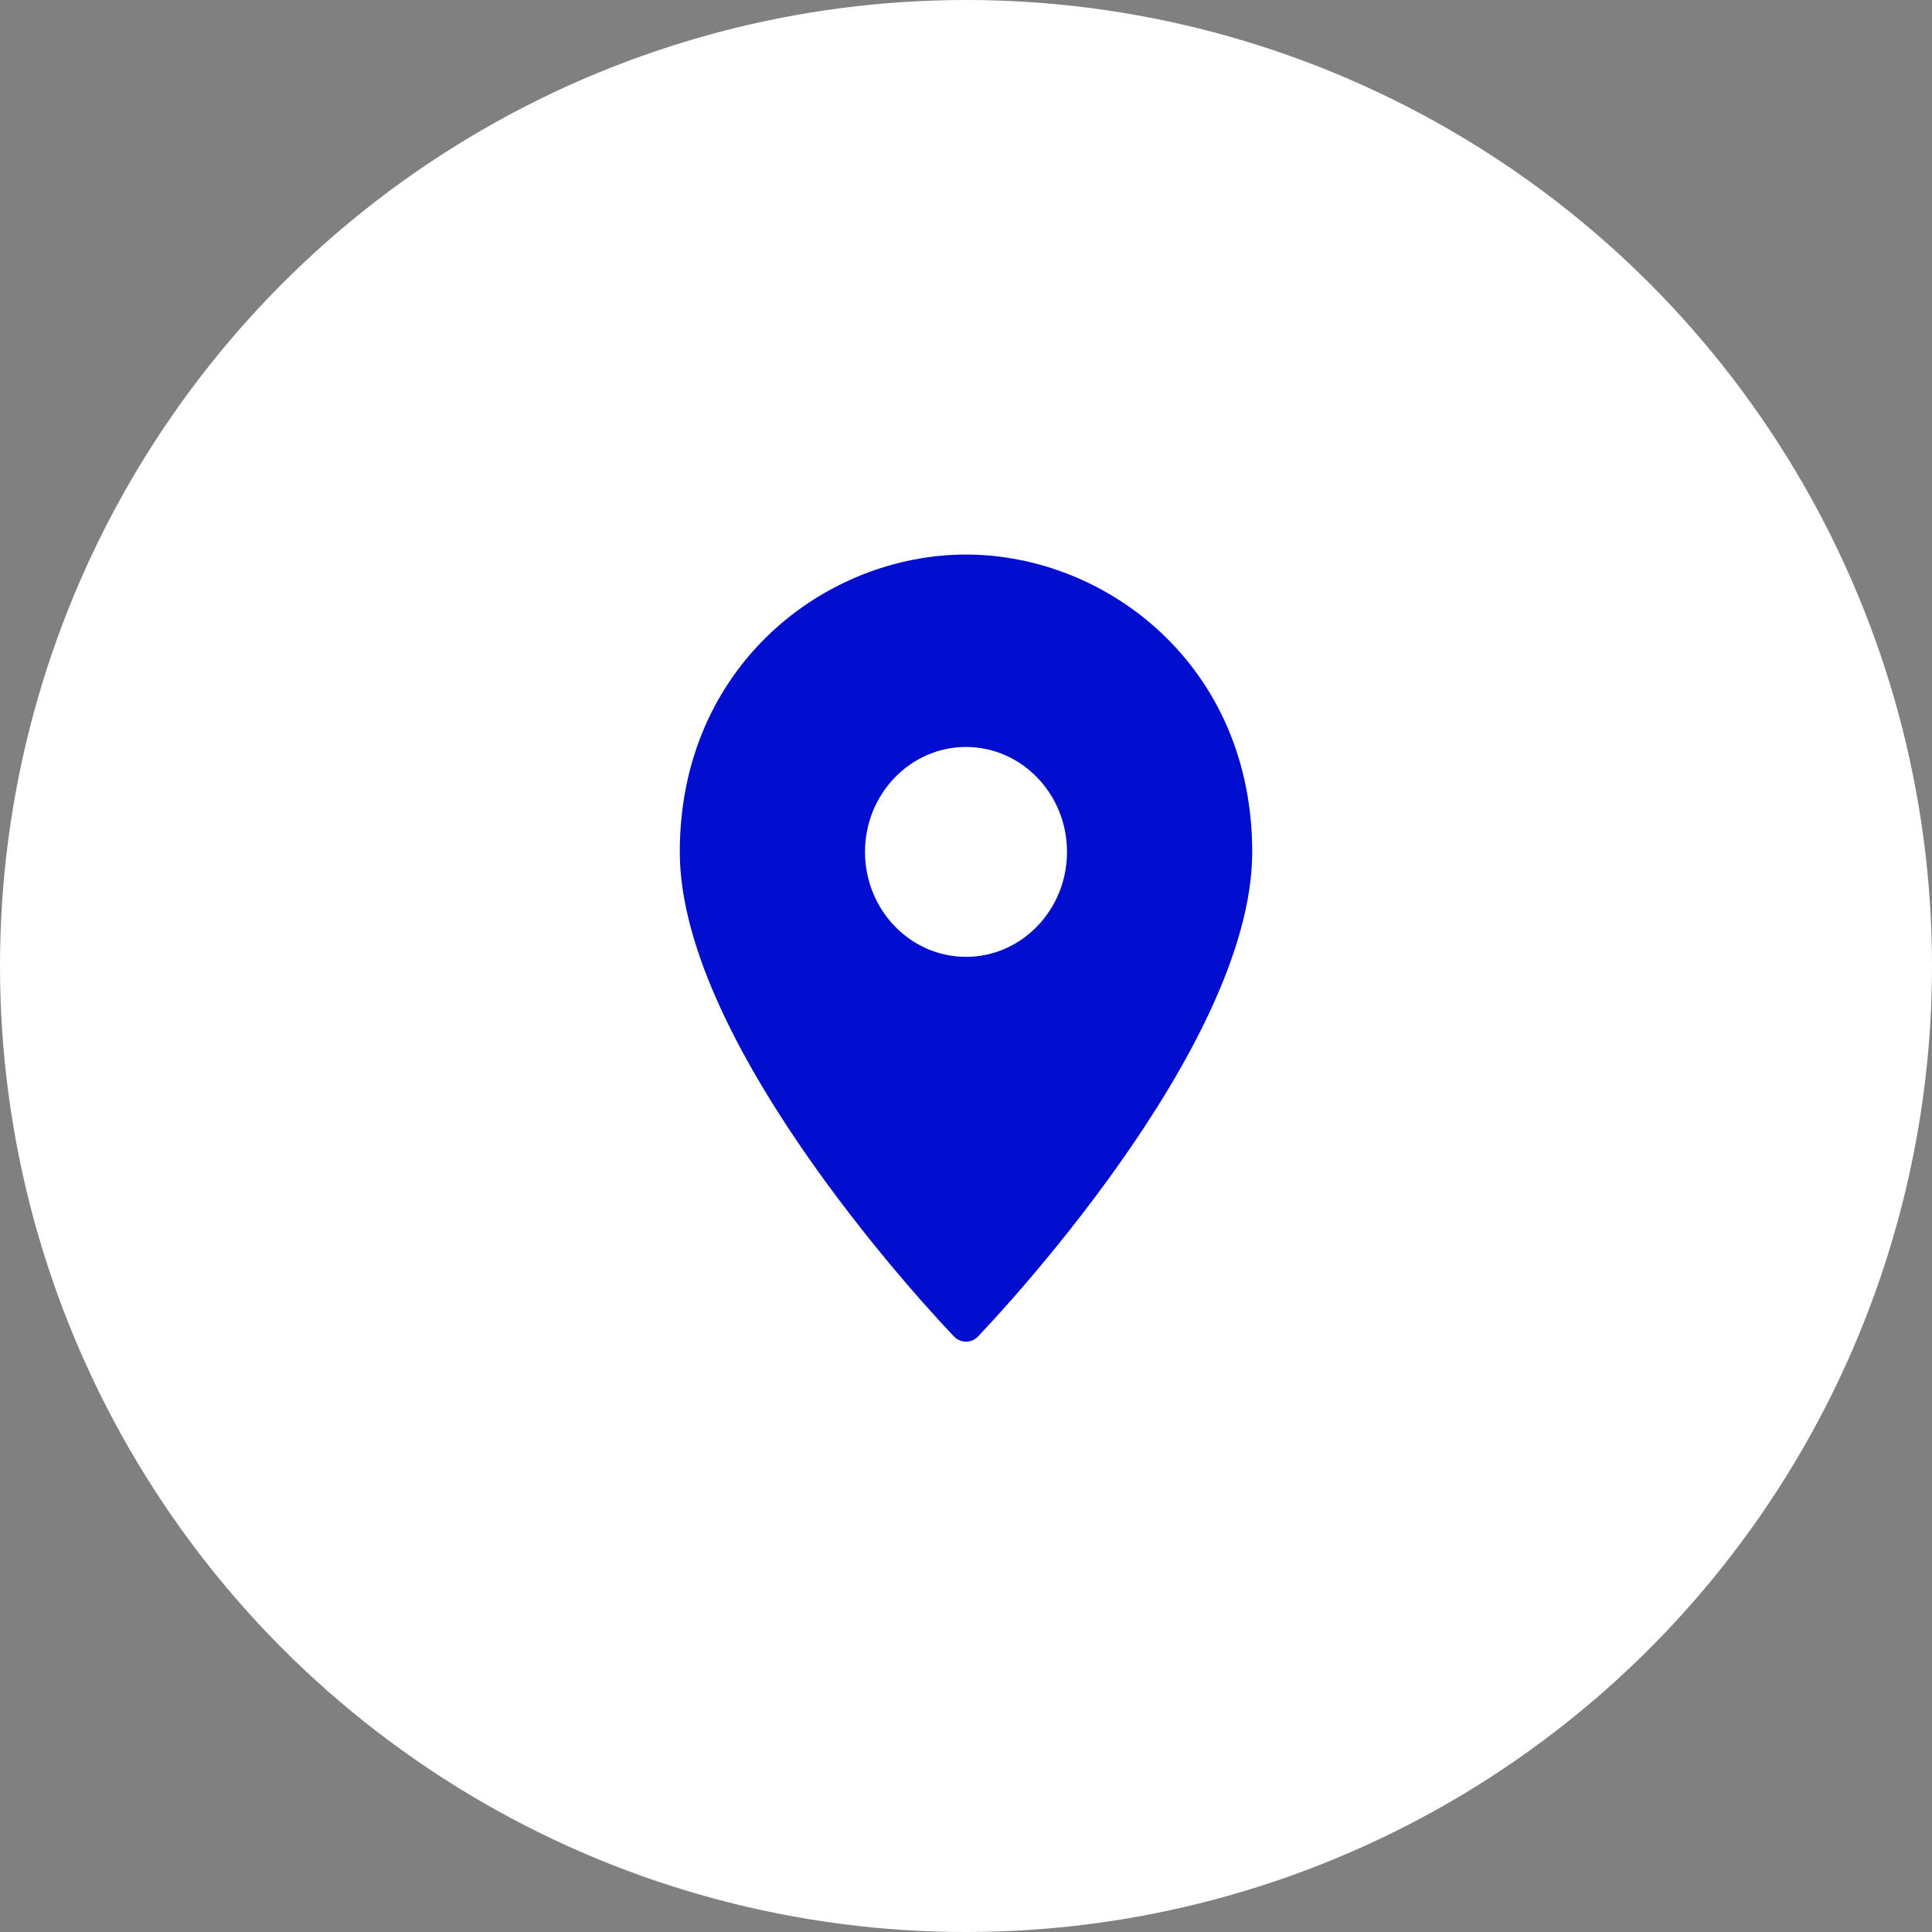
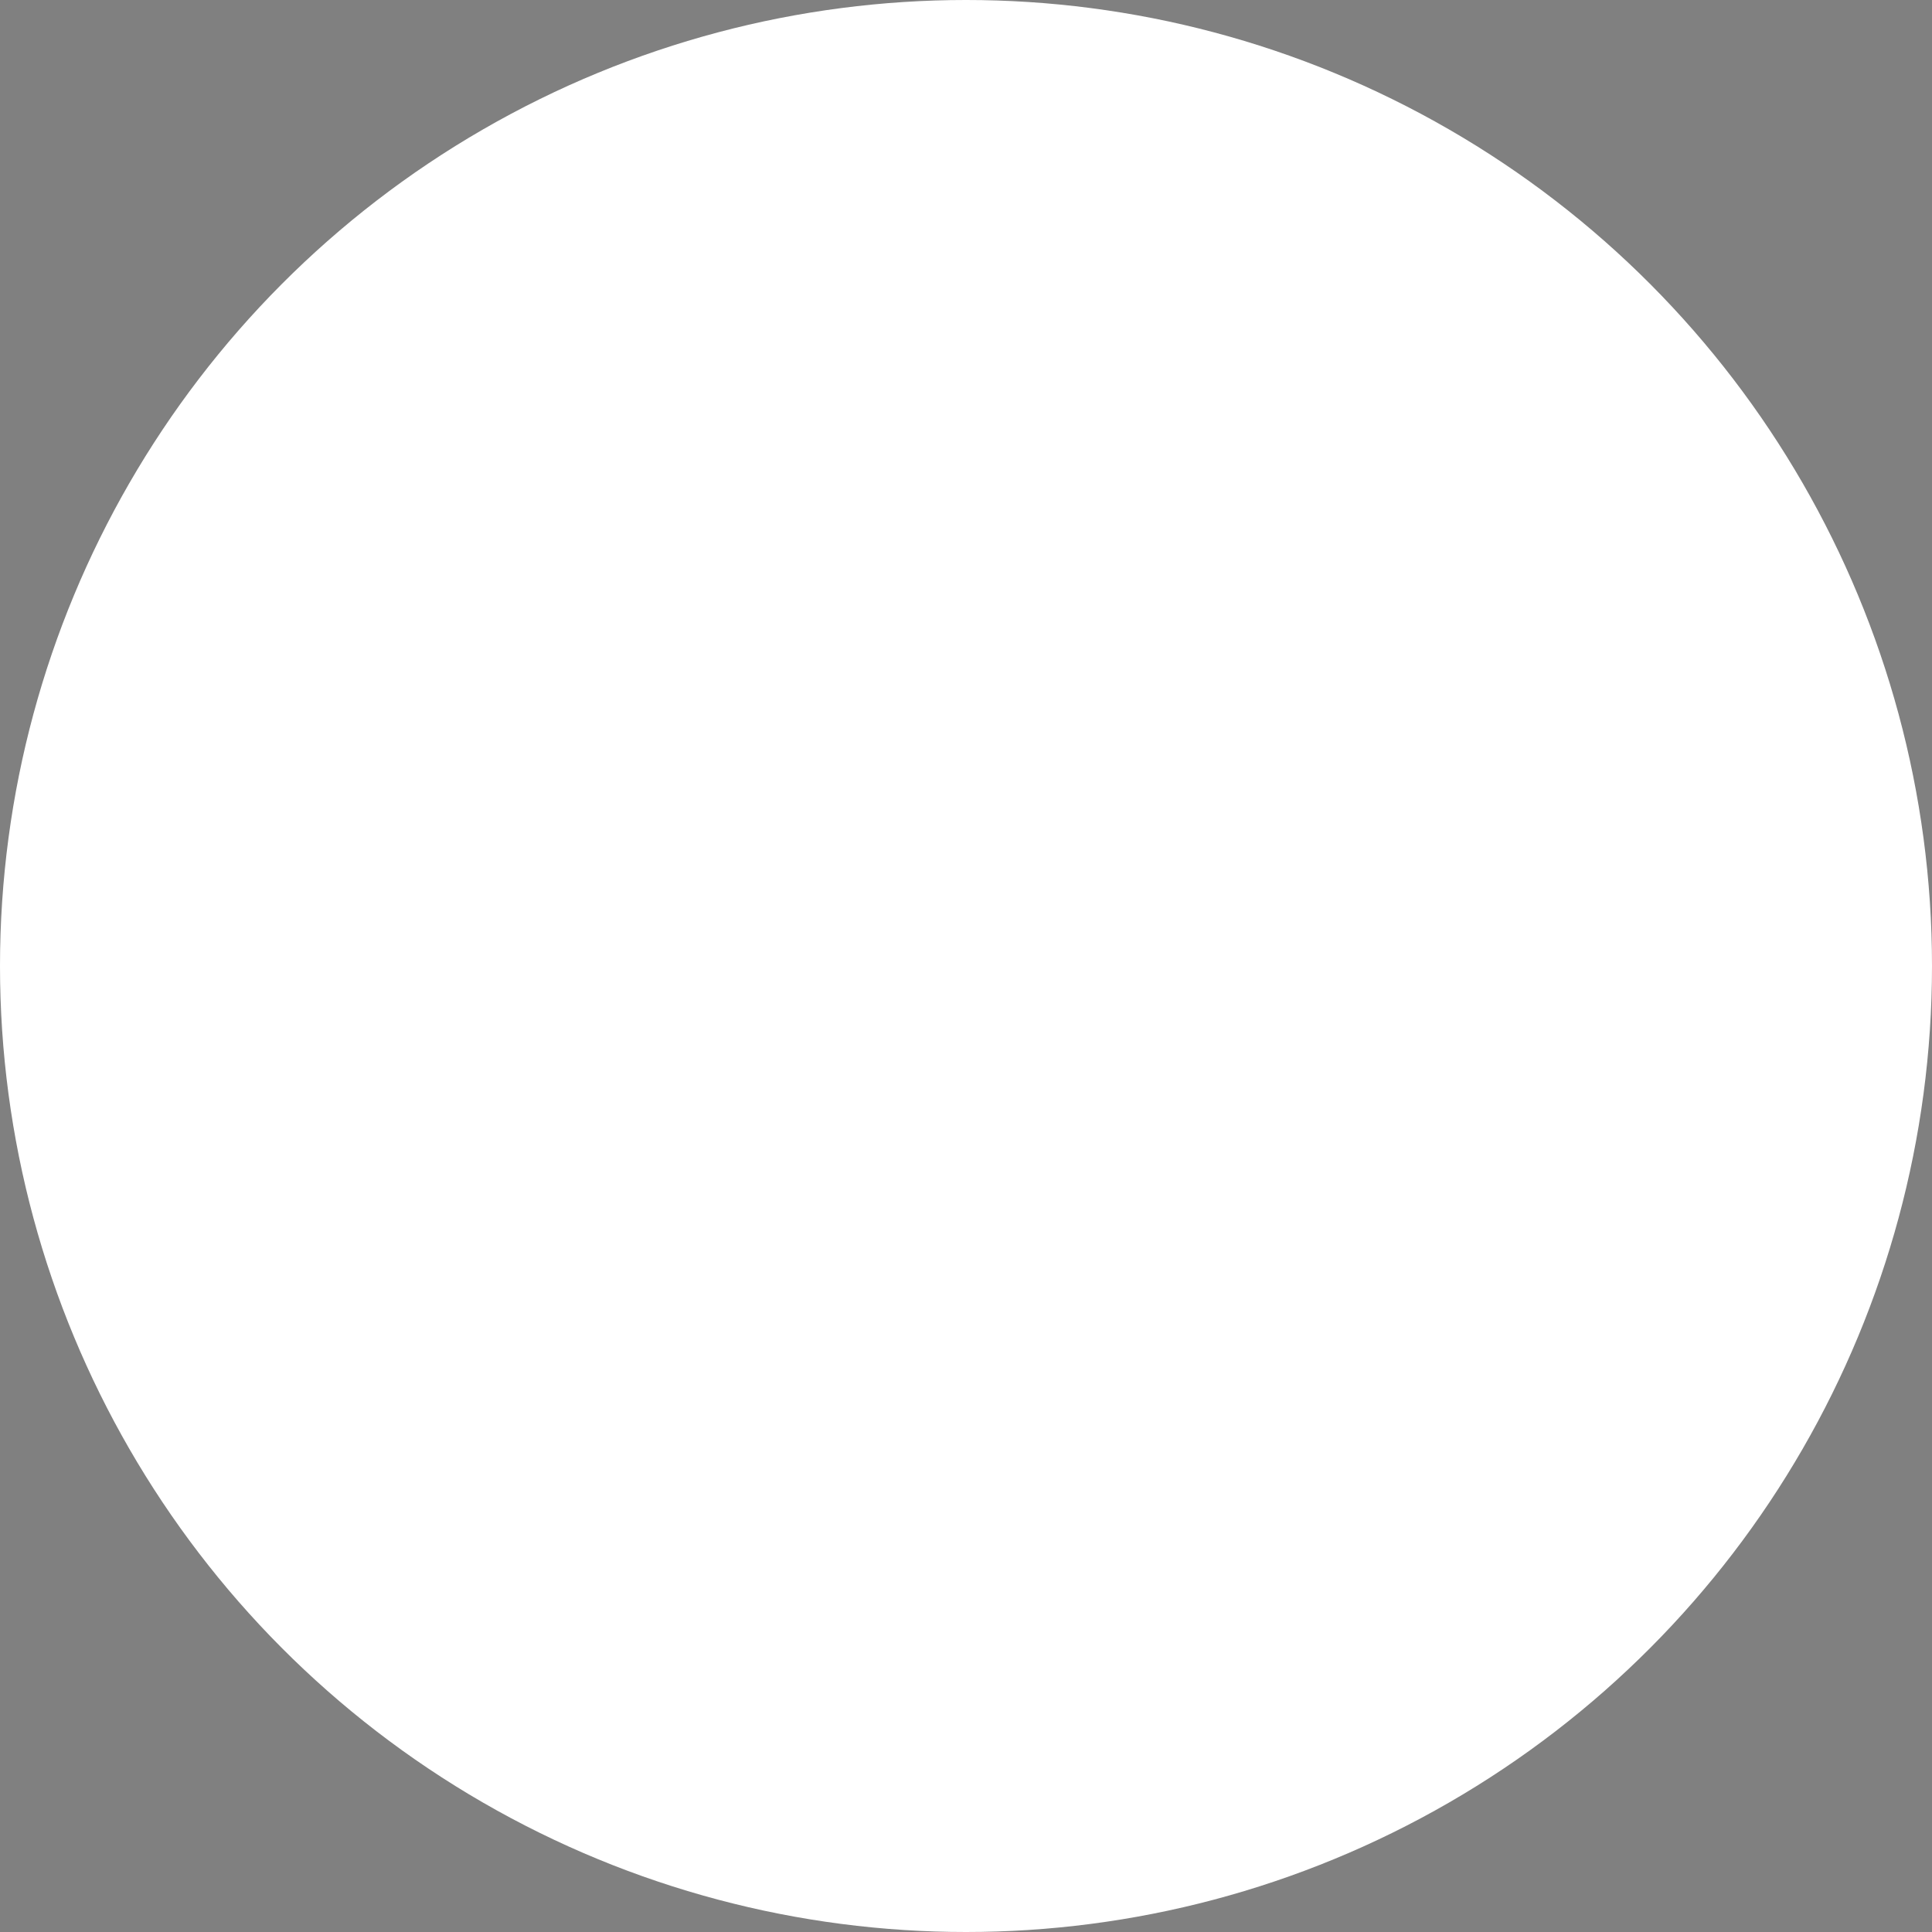
<svg xmlns="http://www.w3.org/2000/svg" width="54" height="54" viewBox="0 0 54 54" fill="none">
  <rect x="0" y="0" width="54" height="54" fill="#808080" stroke="none" />
  <circle cx="27" cy="27" r="27" fill="white" />
-   <path fill-rule="evenodd" clip-rule="evenodd" d="M19 23.811C19 18.609 23.068 15.5 27 15.5C30.932 15.5 35 18.609 35 23.811C35 29.328 27.646 37.032 27.333 37.357C27.245 37.449 27.125 37.5 27 37.5C26.875 37.5 26.755 37.449 26.667 37.357C26.354 37.032 19 29.328 19 23.811ZM24.177 23.811C24.177 25.429 25.443 26.744 27 26.744C28.557 26.744 29.823 25.429 29.823 23.811C29.823 22.193 28.557 20.878 27 20.878C25.443 20.878 24.177 22.193 24.177 23.811Z" fill="#010ED0" />
</svg>